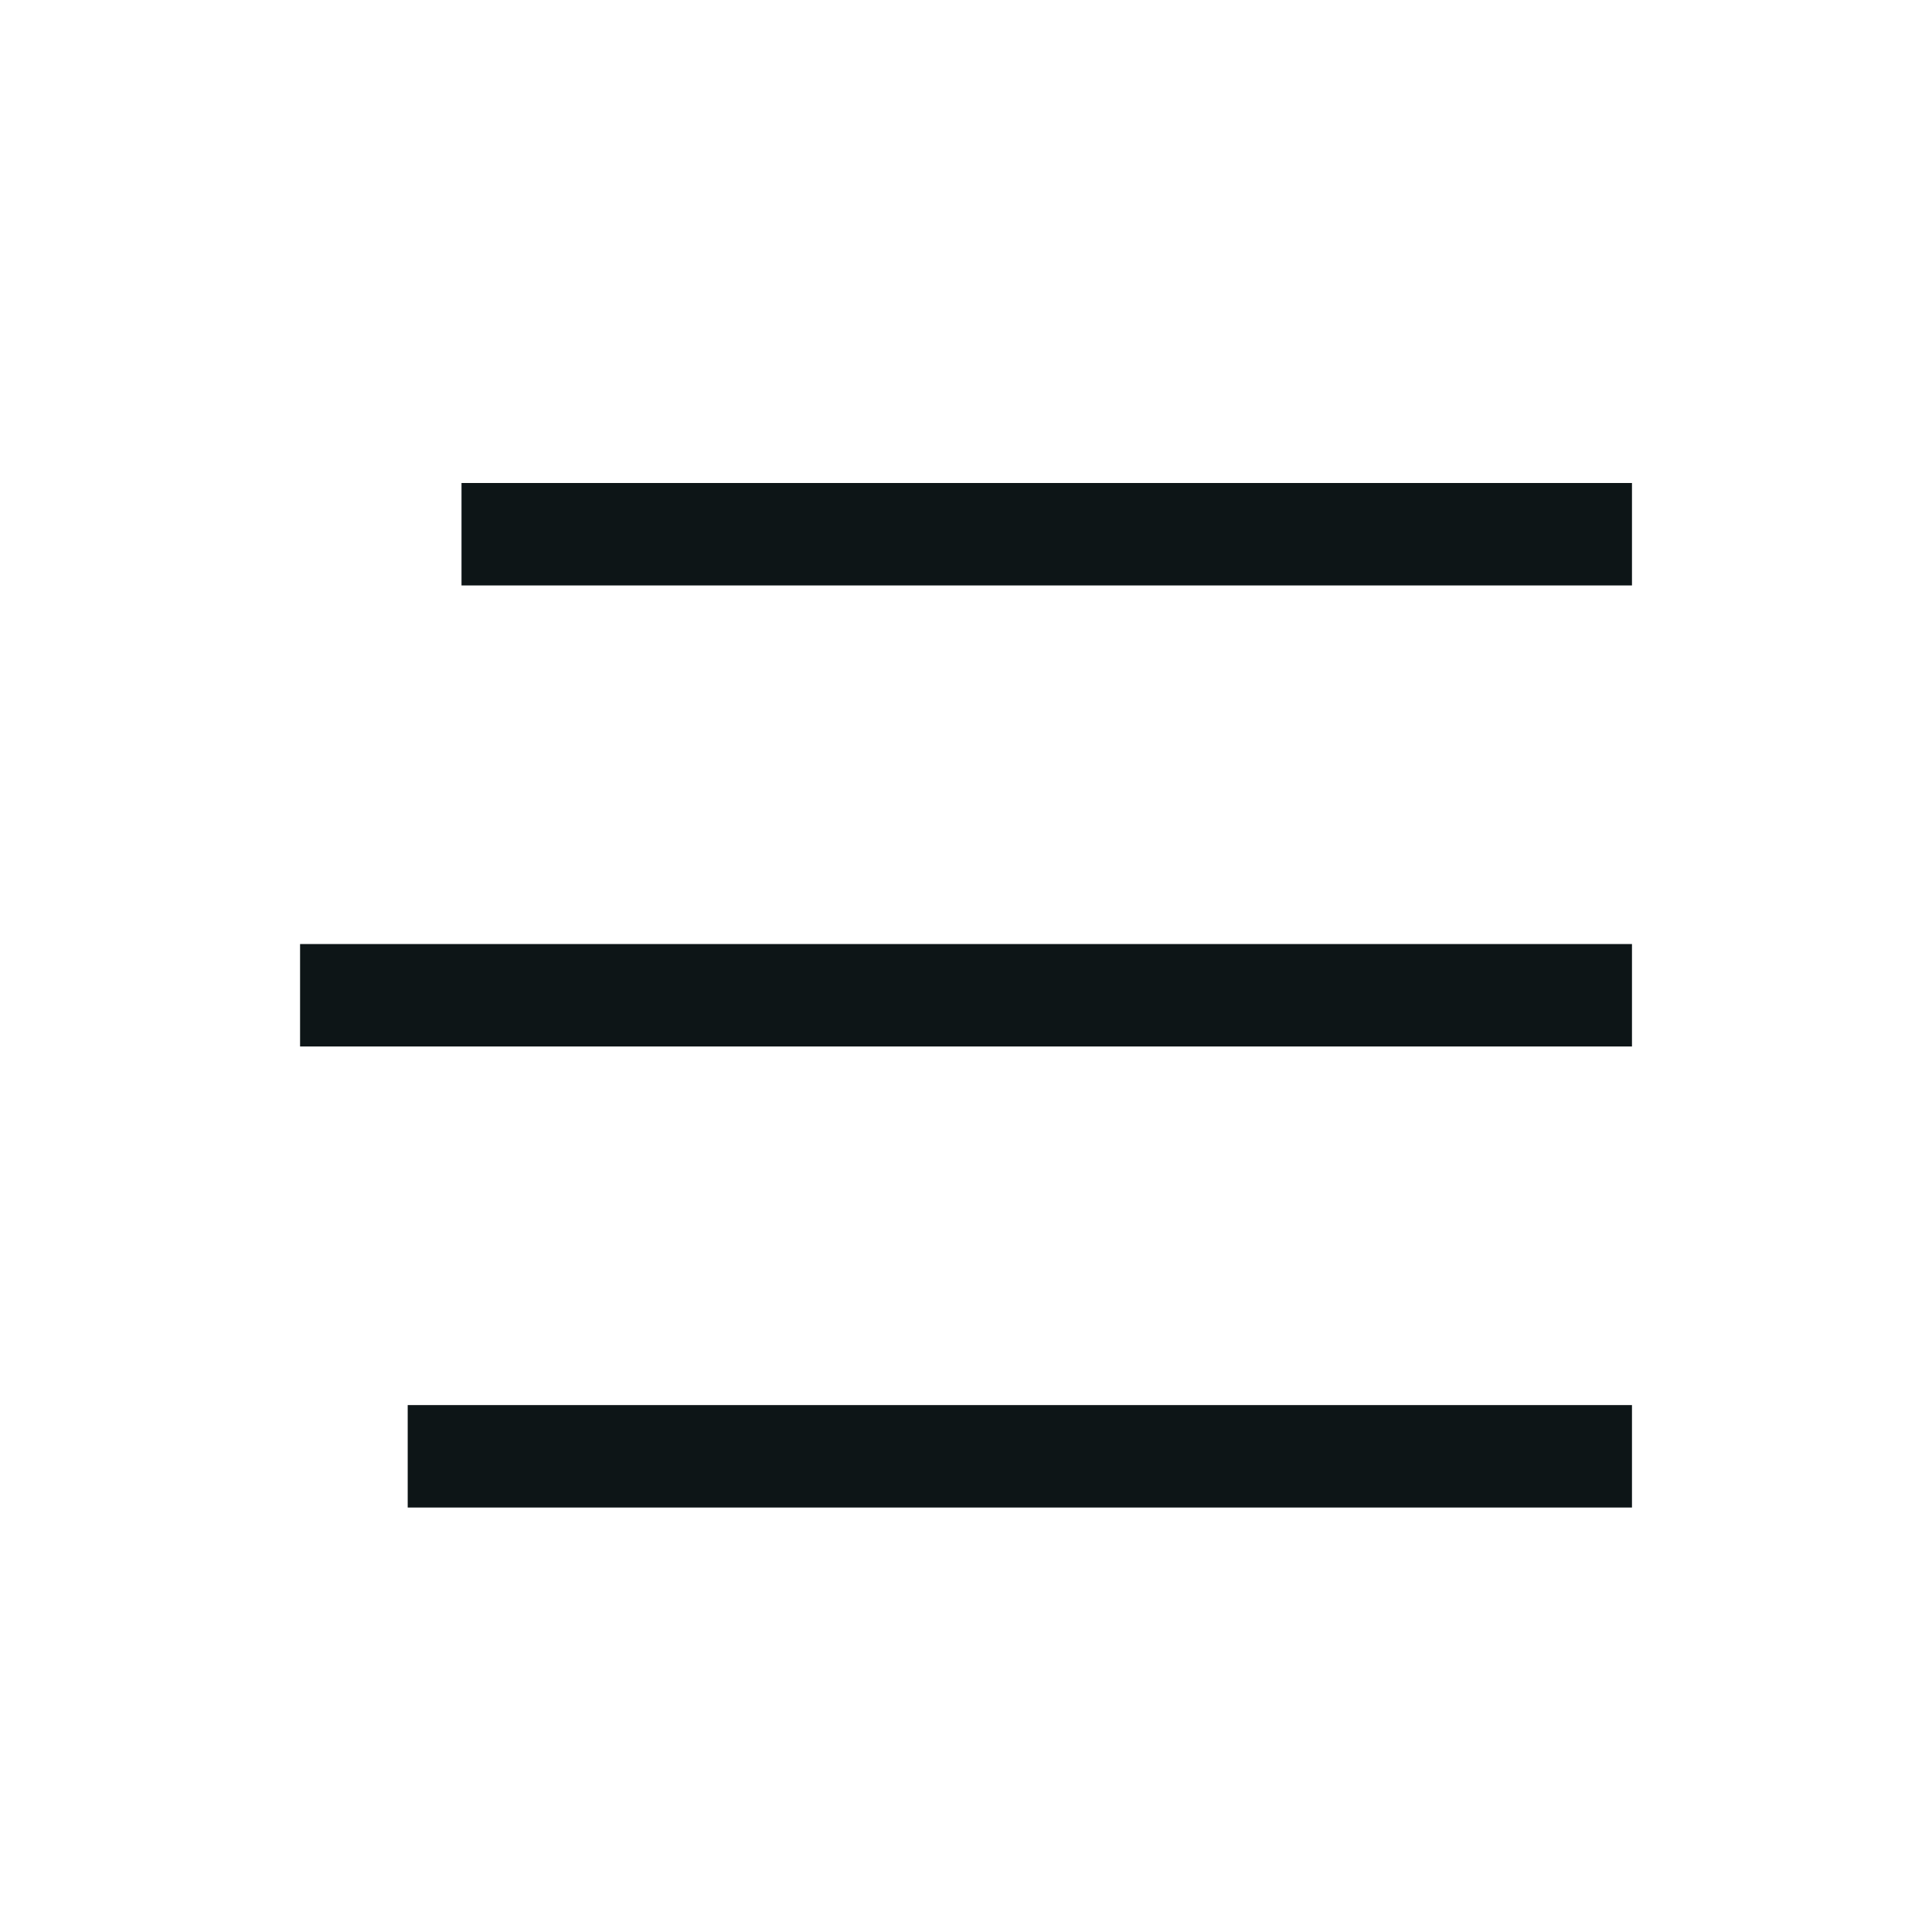
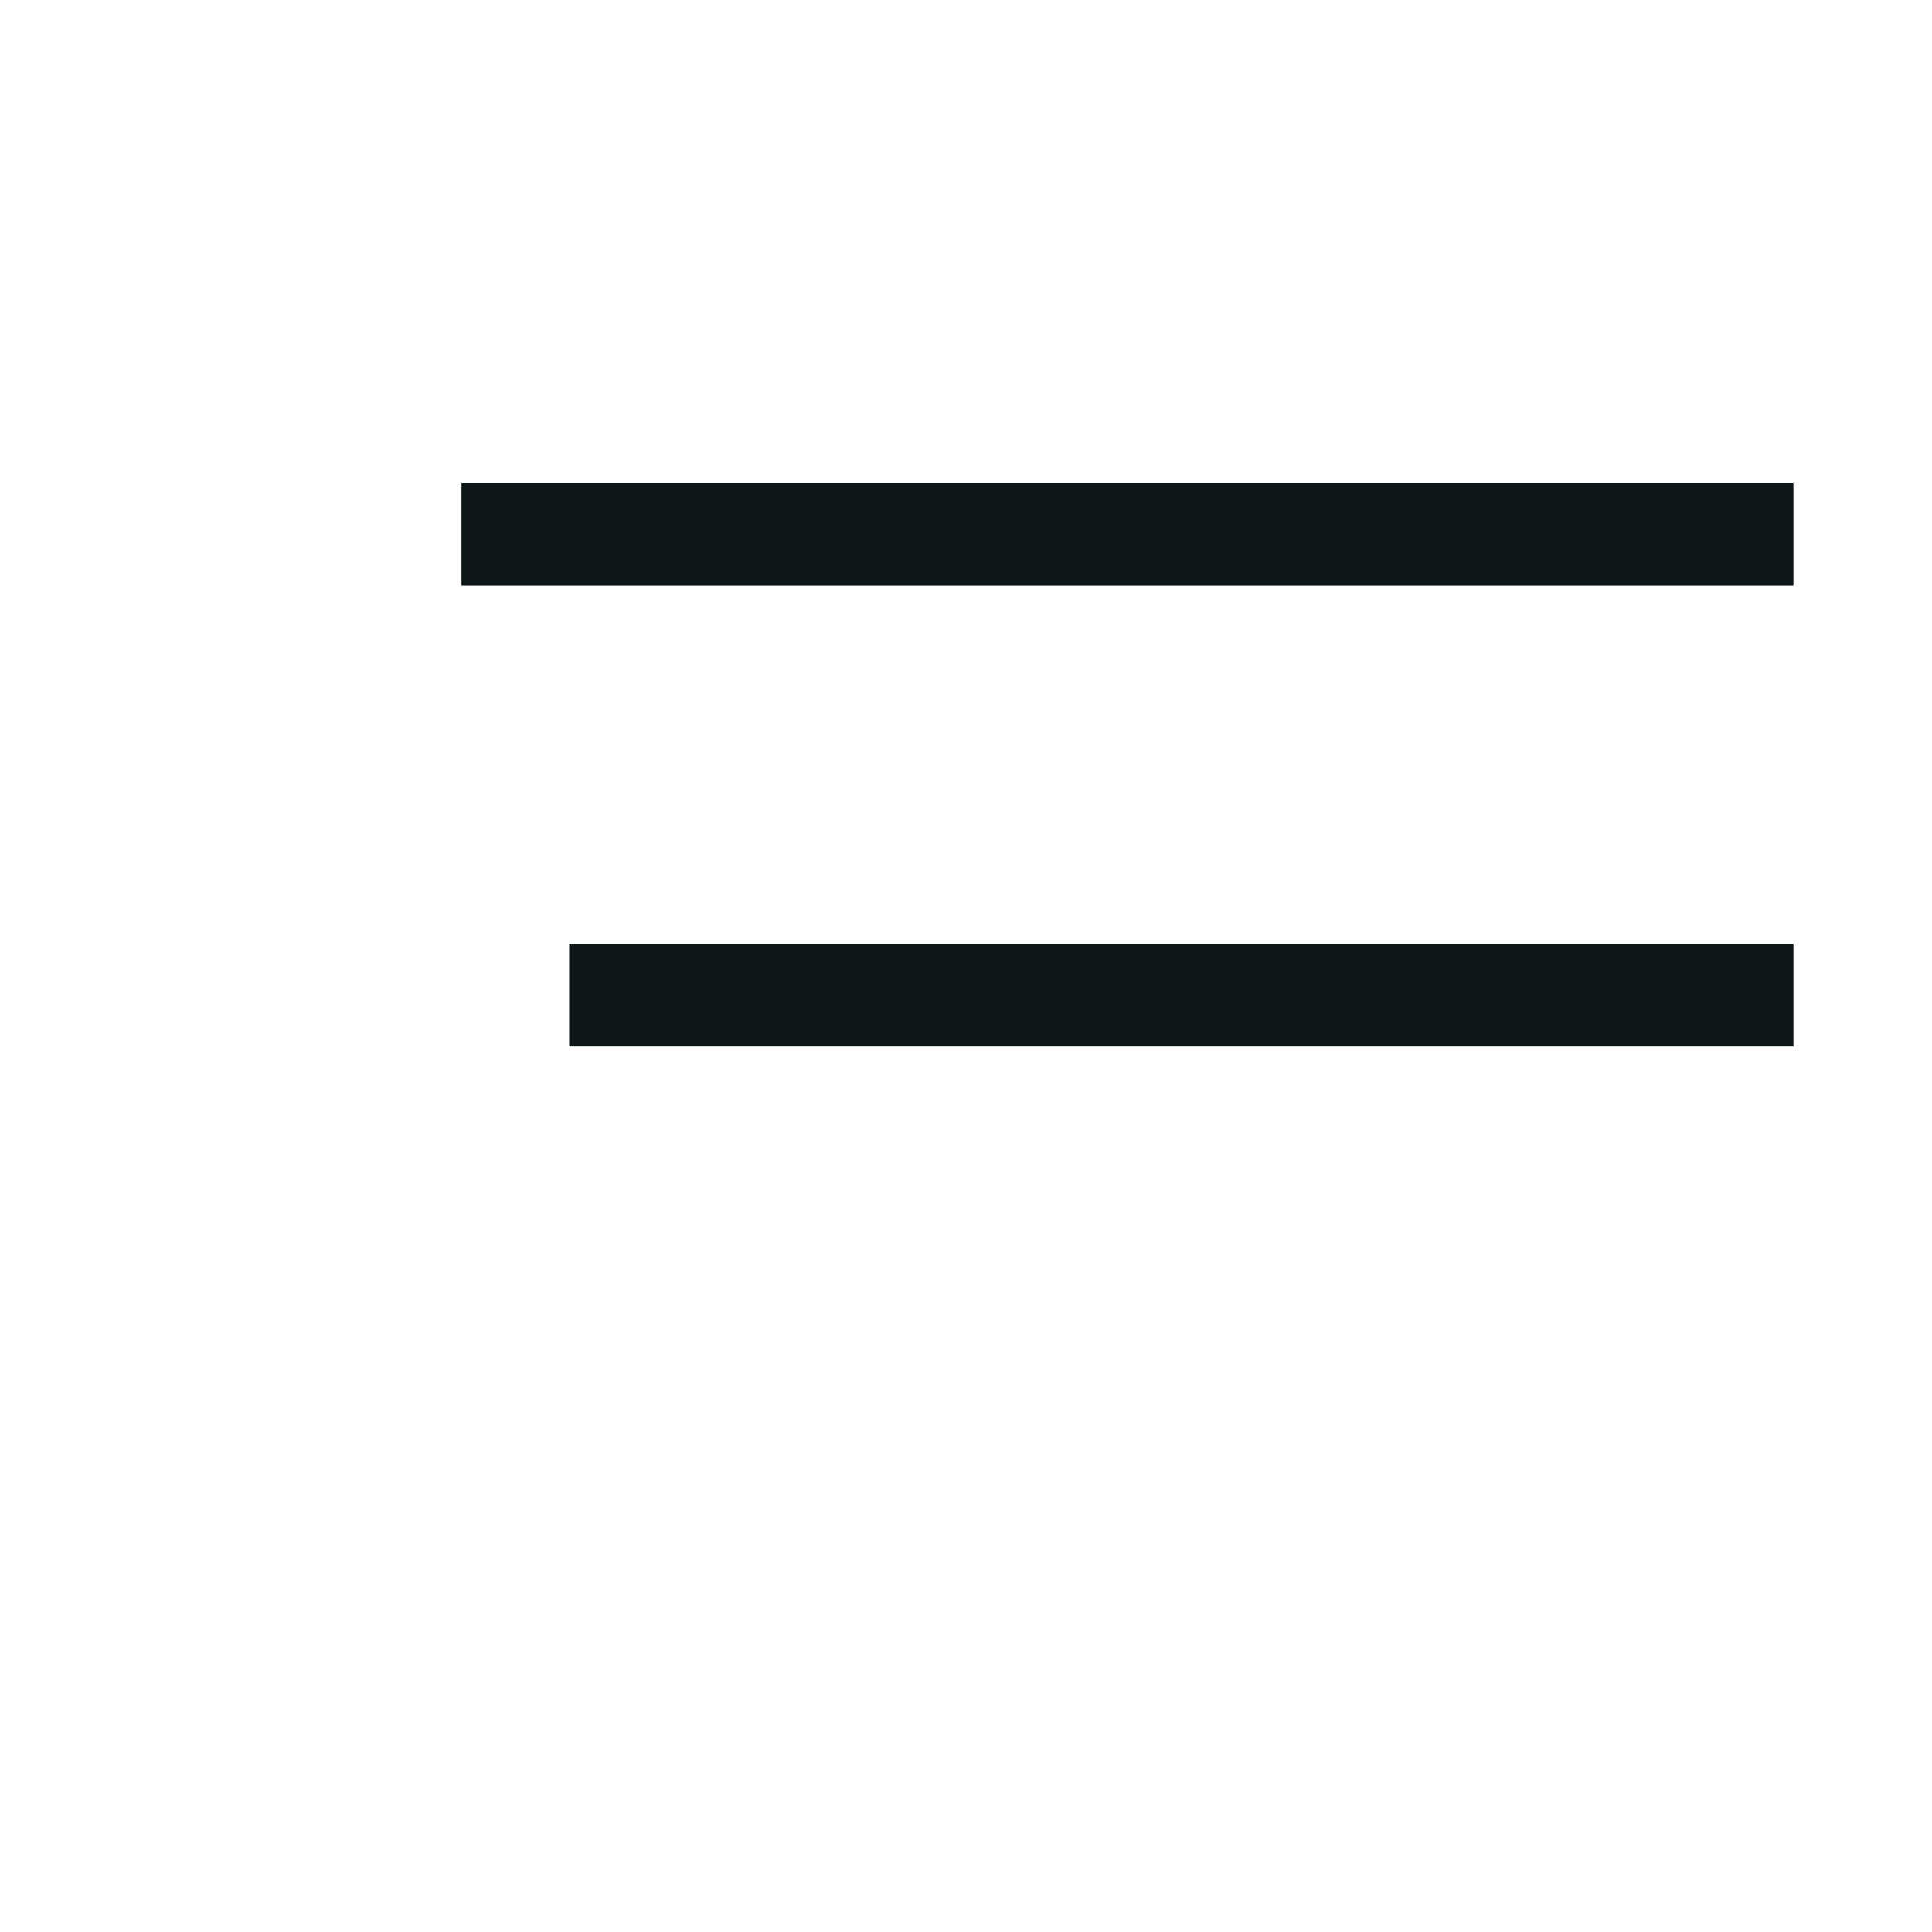
<svg xmlns="http://www.w3.org/2000/svg" fill="none" height="41" viewBox="0 0 41 41" width="41">
-   <path d="m9.794 10.25h24.839v2.174h-24.839zm-3.426 9.784h28.265v2.174h-28.265zm2.284 9.784h25.981v2.174h-25.981z" fill="#0d1517" />
+   <path d="m9.794 10.25h24.839v2.174h-24.839zh28.265v2.174h-28.265zm2.284 9.784h25.981v2.174h-25.981z" fill="#0d1517" />
</svg>